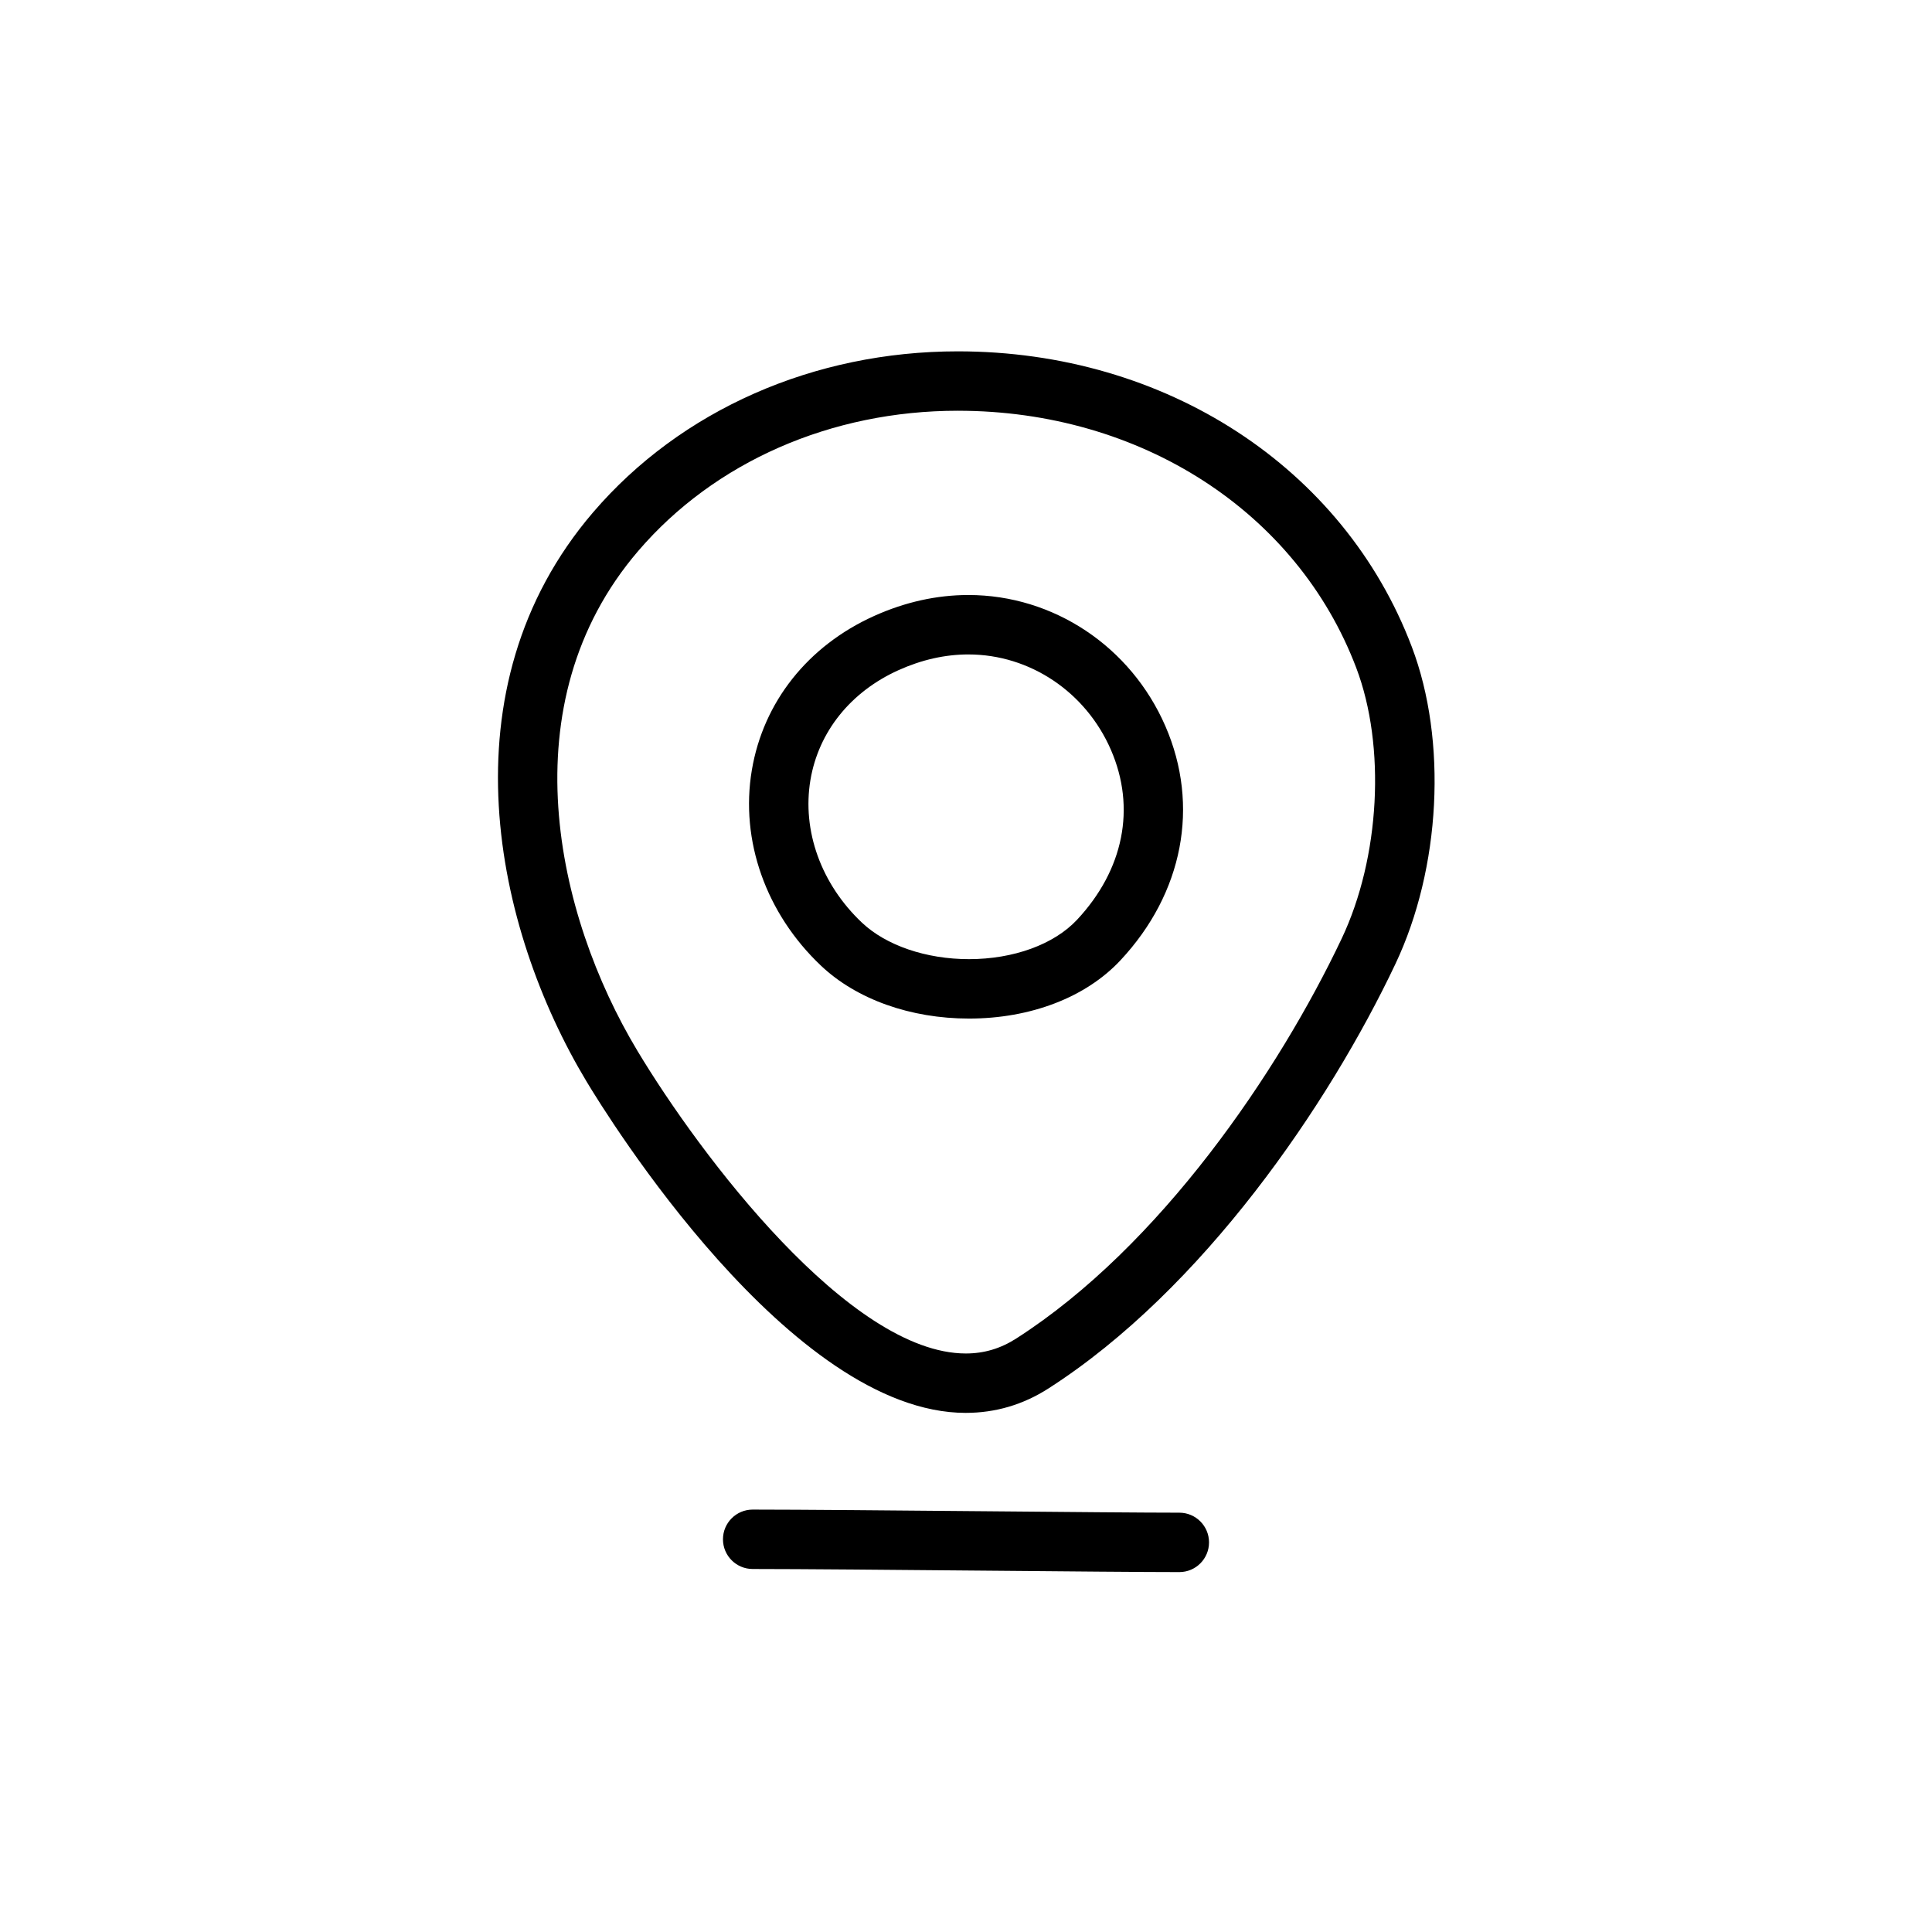
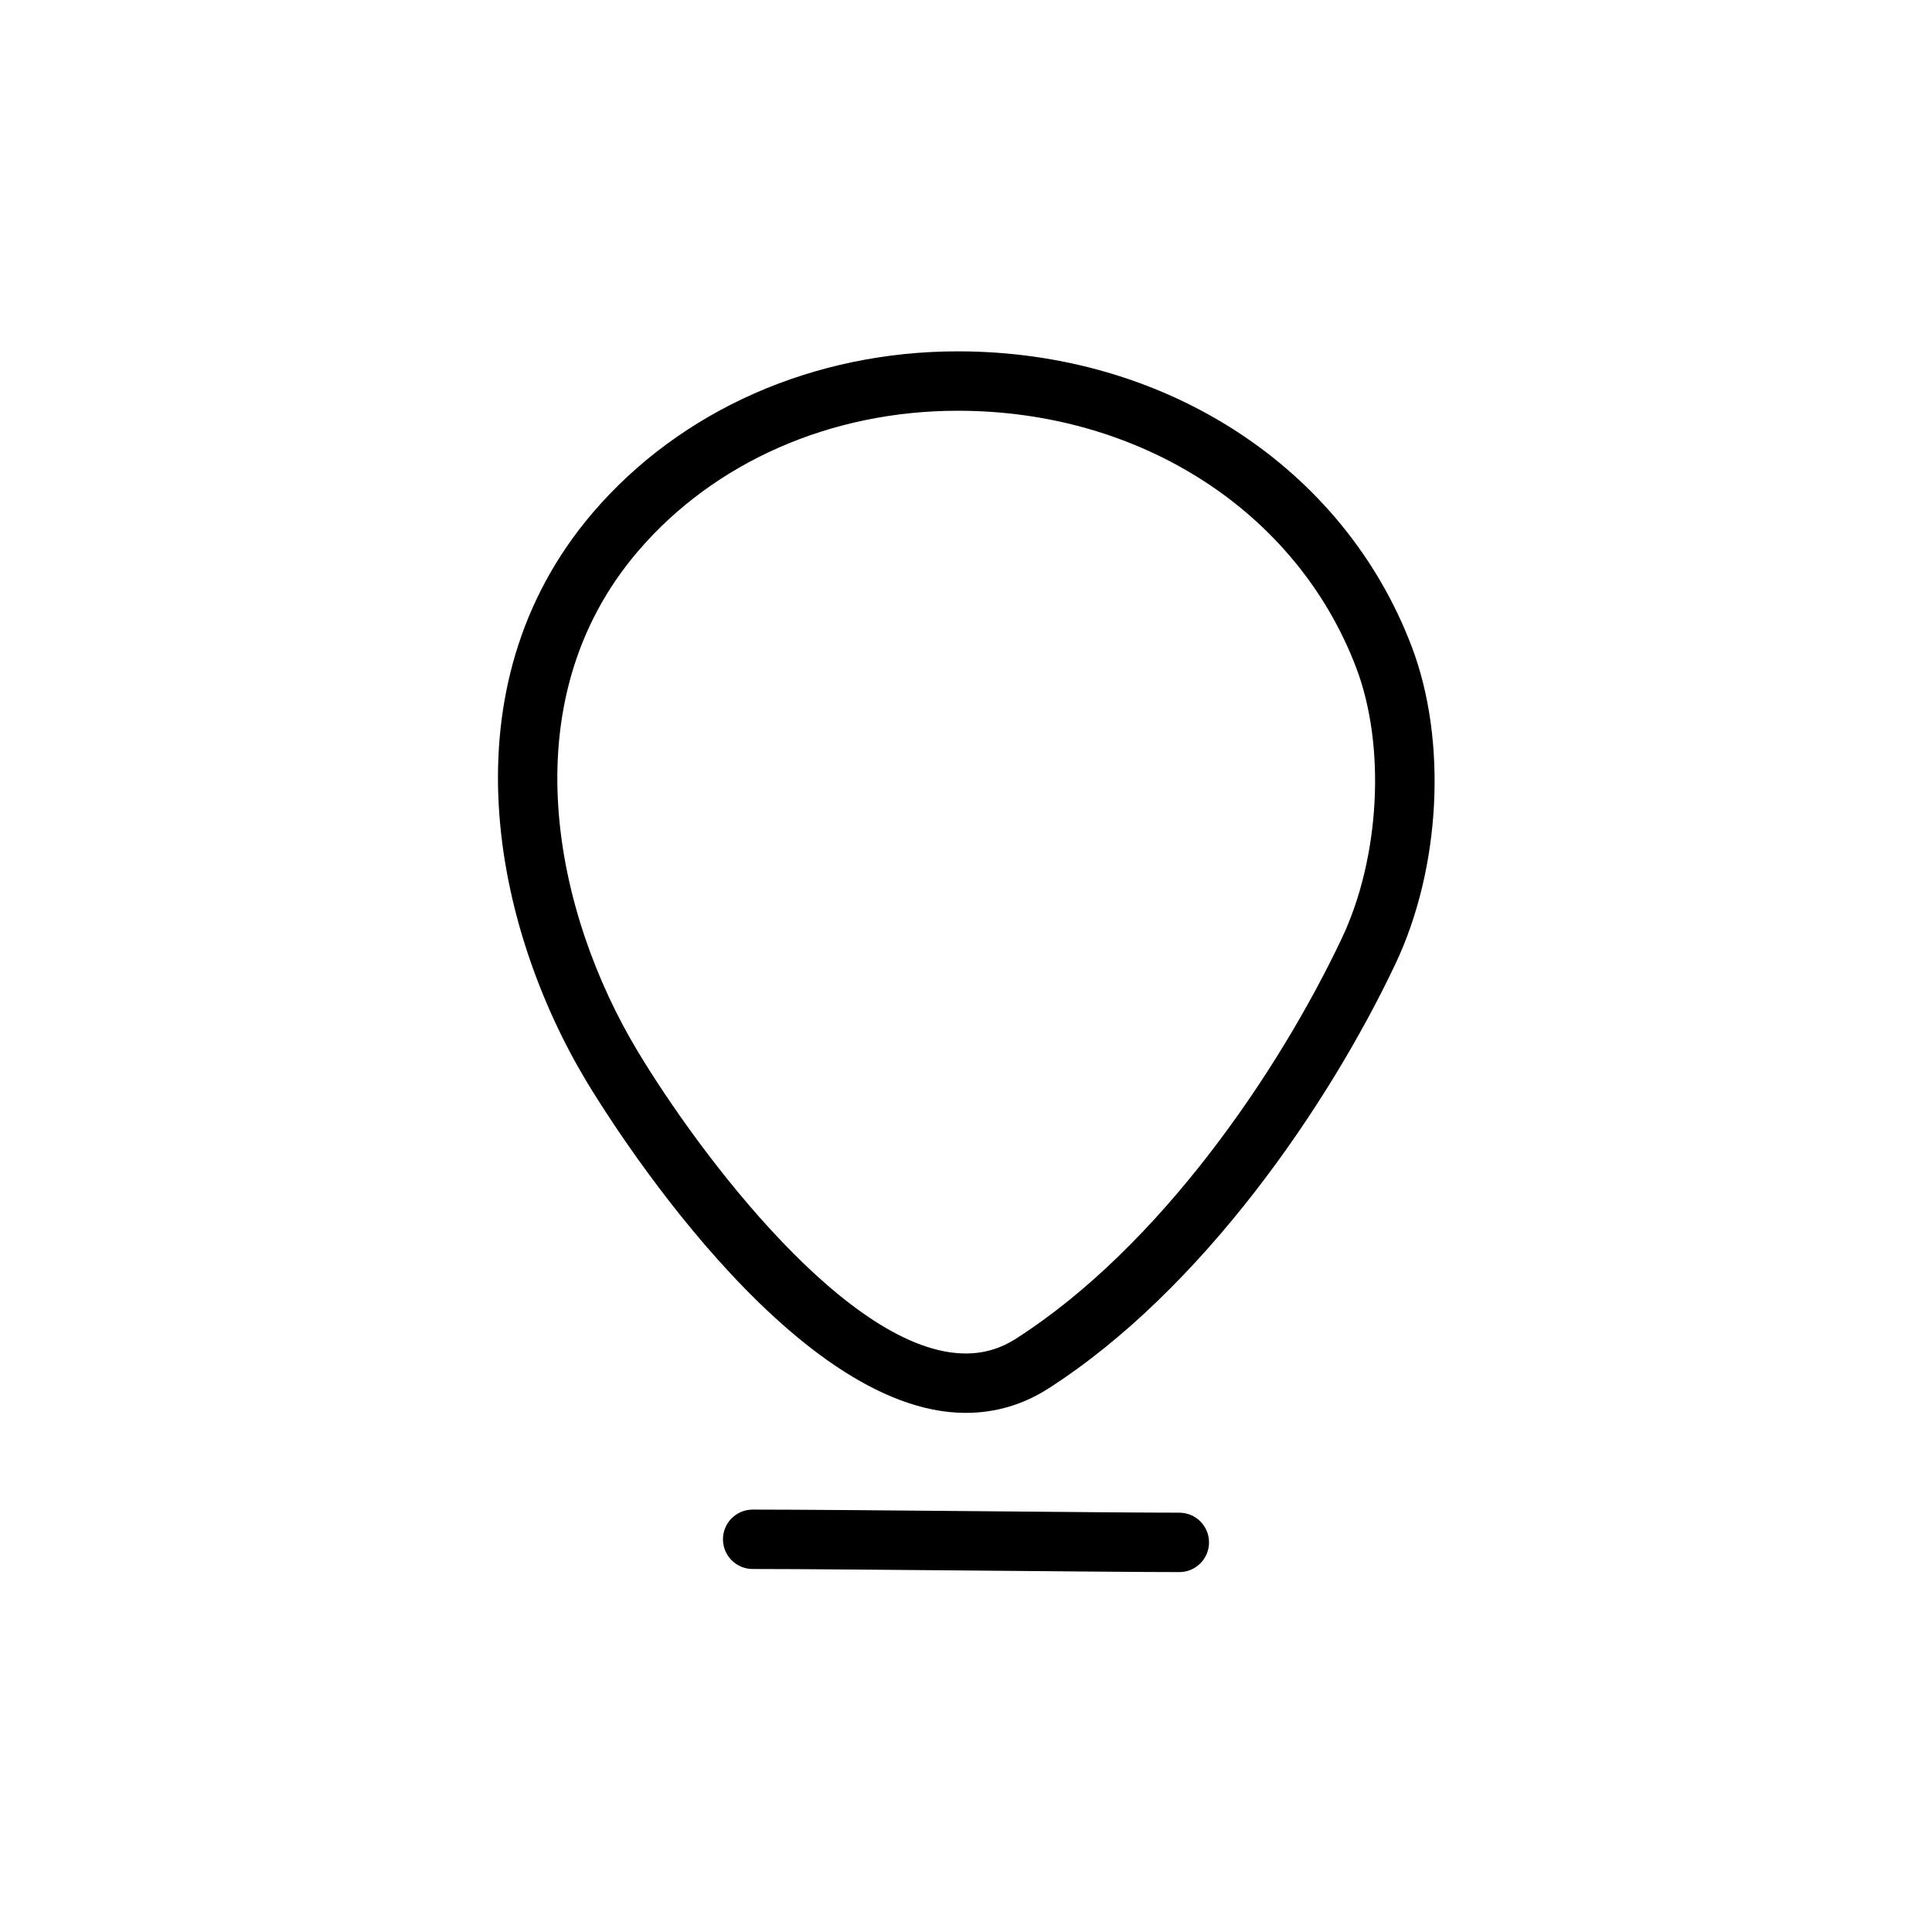
<svg xmlns="http://www.w3.org/2000/svg" fill="#000000" width="800px" height="800px" version="1.1" viewBox="144 144 512 512">
  <g>
-     <path d="m400.8 413.93c-15.5 0-29.781-5.094-39.188-13.973-14.633-13.832-21.508-33.219-18.367-51.867 3.039-18.043 14.84-32.93 32.379-40.84 8.188-3.691 16.602-5.566 25.008-5.566 22.547 0 43.043 13.641 52.215 34.77 9.156 21.066 4.699 44.258-11.91 62.031-9.16 9.816-23.793 15.445-40.137 15.445zm-0.164-96.496c-6.156 0-12.391 1.402-18.531 4.172-12.676 5.715-21.176 16.32-23.332 29.094-2.258 13.453 2.832 27.59 13.648 37.809 6.414 6.062 17.027 9.676 28.371 9.676 11.824 0 22.531-3.906 28.645-10.445 12.367-13.25 15.641-29.652 8.973-45.012-6.672-15.367-21.504-25.293-37.773-25.293z" />
    <path d="m399.95 518.43c-46.469 0-95.18-78.926-100.57-87.922-24.207-40.32-38.258-103.99 1.793-150.73 23.246-27.117 58.48-42.668 96.676-42.668 55.027 0 102.24 30.73 120.29 78.297 9.438 24.867 7.699 58.656-4.352 84.074-17.609 37.18-51.02 86.262-91.977 112.5-6.676 4.281-14.035 6.445-21.852 6.445zm-2.106-265.58c-33.598 0-64.473 13.547-84.719 37.172-34.605 40.375-21.766 96.551-0.25 132.38 16.664 27.766 56.309 80.285 87.082 80.285 4.824 0 9.203-1.301 13.359-3.969 38.156-24.441 69.566-70.777 86.246-105.99 10.164-21.453 11.746-50.957 3.856-71.746-15.707-41.379-57.152-68.129-105.57-68.129z" />
    <path d="m456.54 560.62c-9.172 0-29.699-0.18-51.316-0.379-23.945-0.211-49.215-0.441-61.758-0.441-4.352 0-7.871-3.527-7.871-7.871s3.519-7.871 7.871-7.871c12.562 0 37.887 0.227 61.891 0.441 21.555 0.195 42.035 0.379 51.176 0.379 4.352 0 7.871 3.527 7.871 7.871s-3.519 7.871-7.863 7.871z" />
  </g>
</svg>